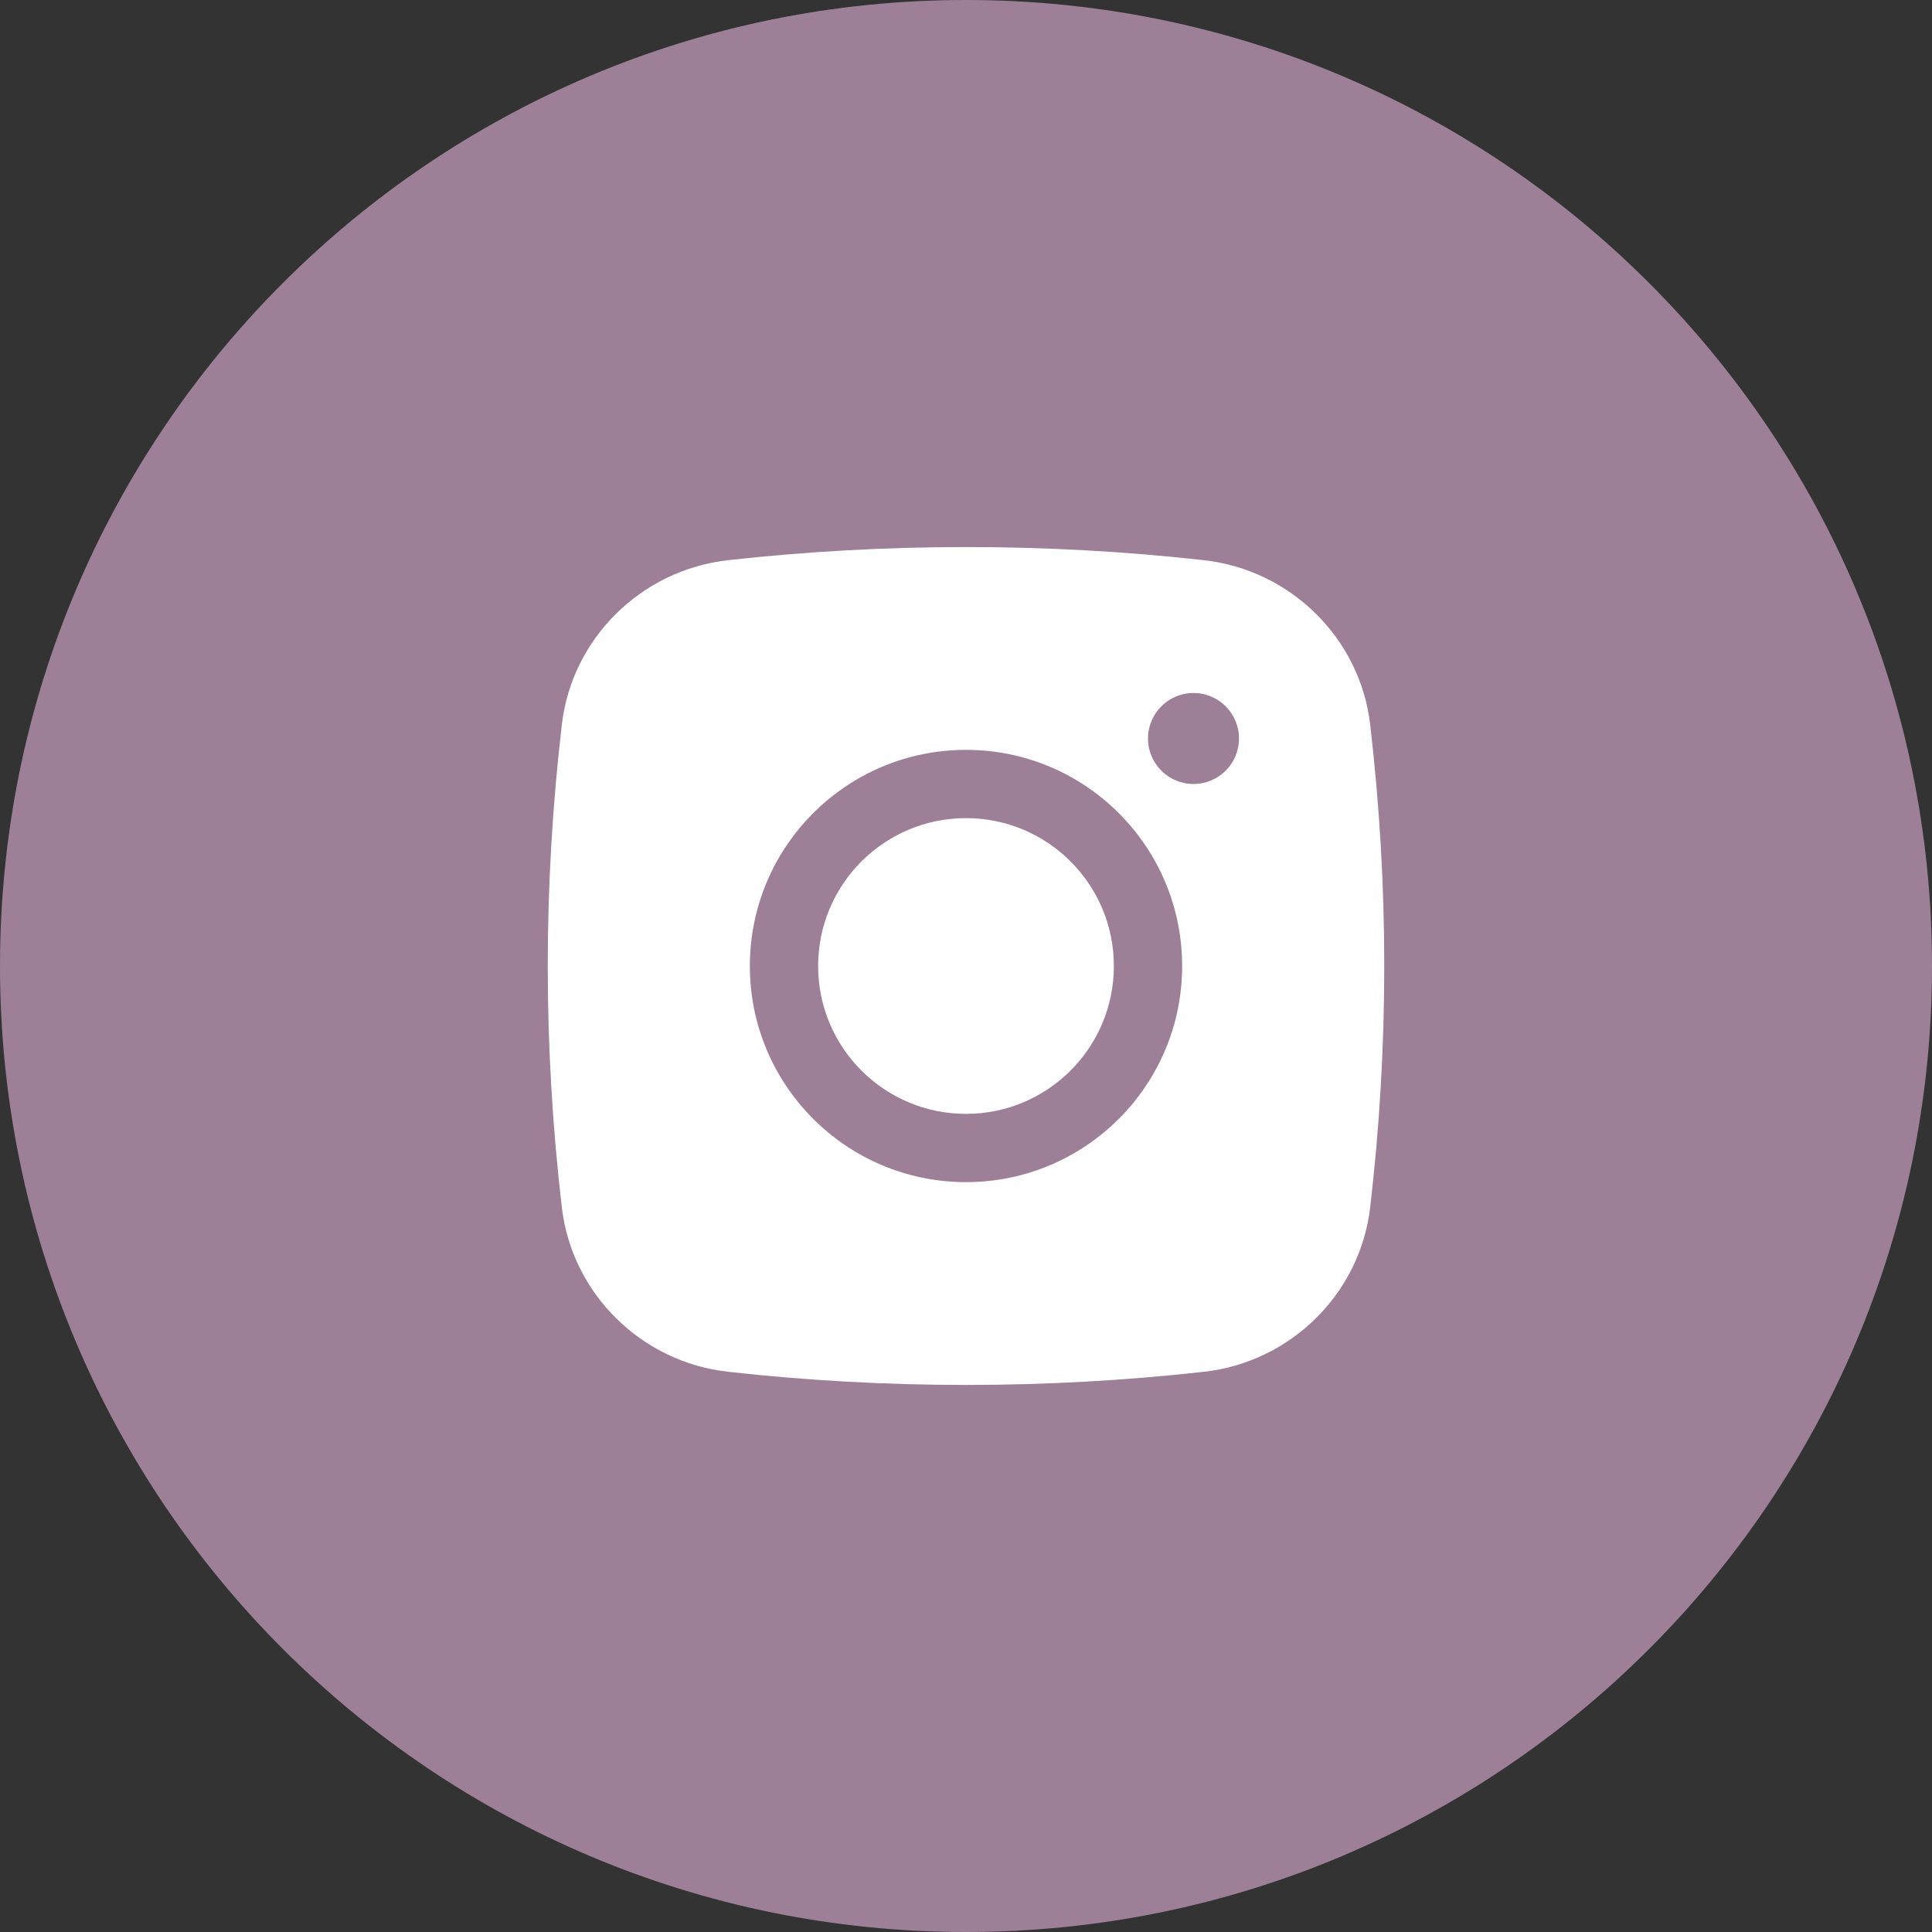
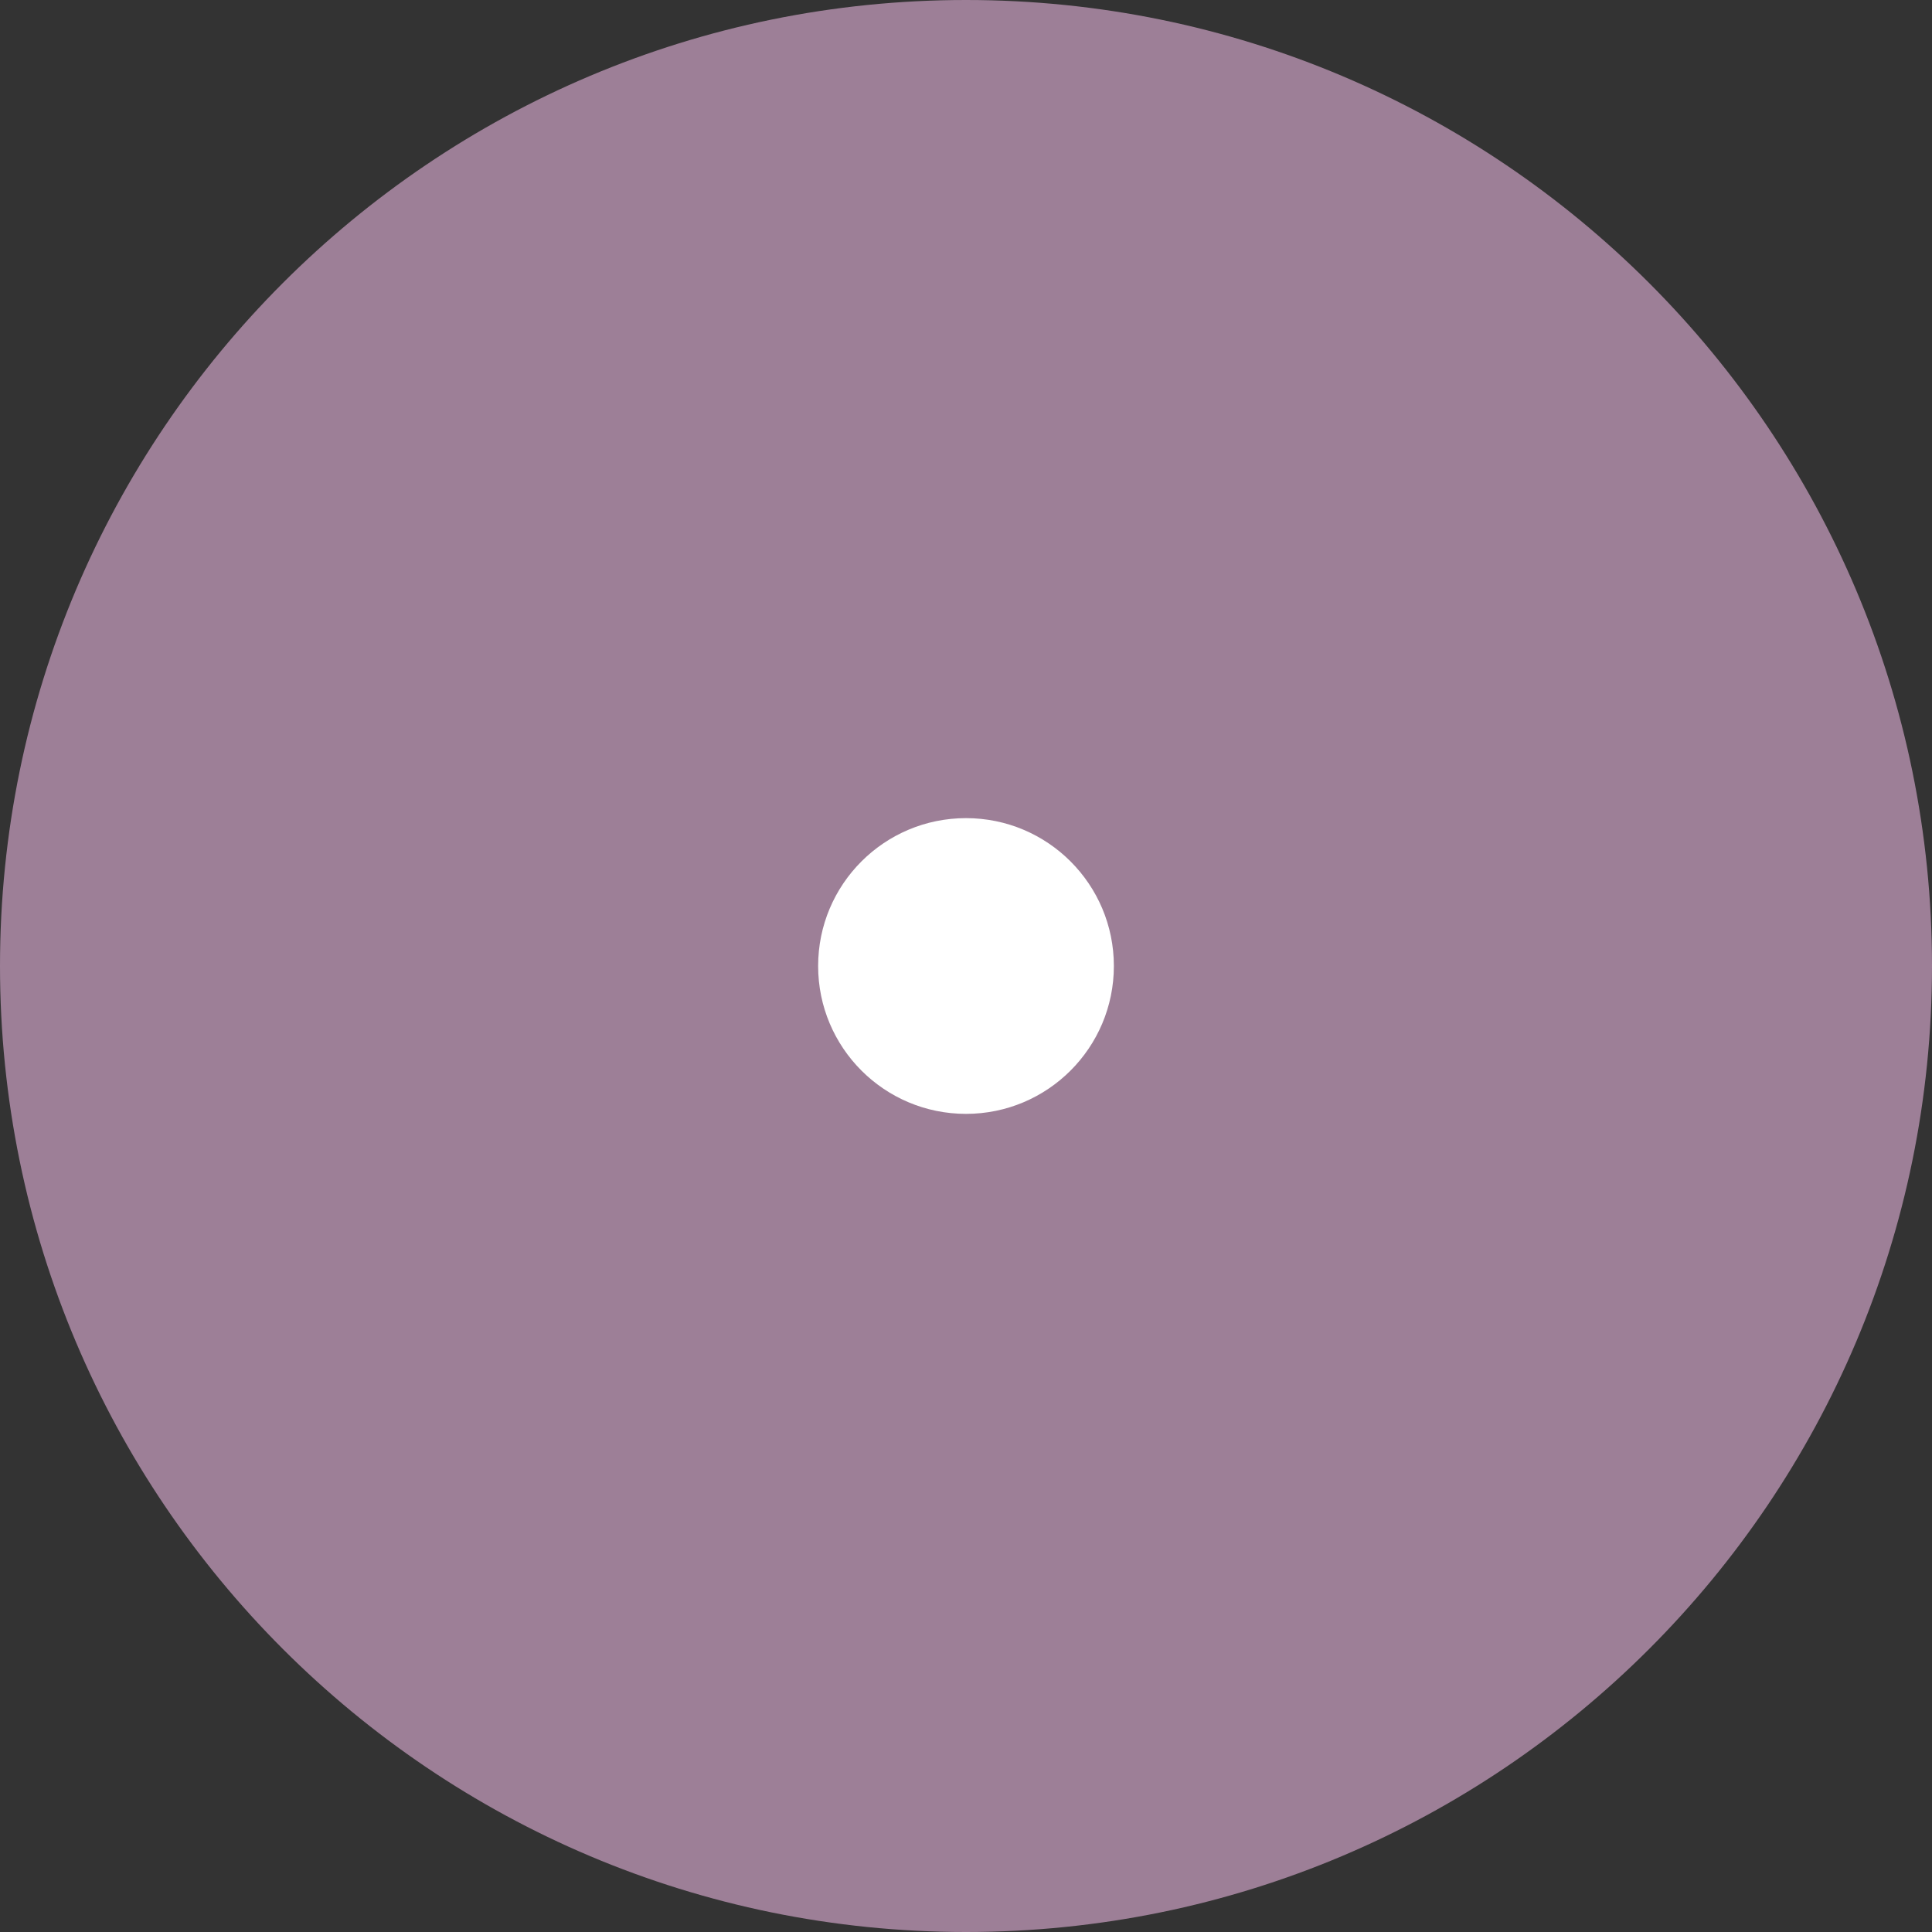
<svg xmlns="http://www.w3.org/2000/svg" width="69" height="69" viewBox="0 0 69 69" fill="none">
  <rect x="0" y="0" width="69" height="69" fill="#333333" stroke="none" />
  <path d="M69 34.5C69 53.554 53.554 69 34.5 69C15.446 69 0 53.554 0 34.5C0 15.446 15.446 0 34.5 0C53.554 0 69 15.446 69 34.5Z" fill="#9D7F97" />
  <path d="M34.5 29.219C31.583 29.219 29.219 31.583 29.219 34.5C29.219 37.417 31.583 39.781 34.5 39.781C37.417 39.781 39.781 37.417 39.781 34.5C39.781 31.583 37.417 29.219 34.5 29.219Z" fill="white" />
-   <path fill-rule="evenodd" clip-rule="evenodd" d="M26.001 20.007C31.604 19.381 37.397 19.381 43 20.007C46.084 20.352 48.573 22.783 48.935 25.878C49.605 31.607 49.605 37.393 48.935 43.121C48.573 46.217 46.084 48.648 43 48.992C37.397 49.619 31.604 49.619 26.001 48.992C22.916 48.648 20.427 46.217 20.066 43.121C19.395 37.393 19.395 31.607 20.066 25.878C20.427 22.783 22.916 20.352 26.001 20.007ZM42.625 24.75C41.728 24.75 41 25.477 41 26.375C41 27.272 41.728 28 42.625 28C43.523 28 44.25 27.272 44.25 26.375C44.25 25.477 43.523 24.75 42.625 24.75ZM26.781 34.5C26.781 30.237 30.237 26.781 34.5 26.781C38.763 26.781 42.219 30.237 42.219 34.5C42.219 38.763 38.763 42.219 34.5 42.219C30.237 42.219 26.781 38.763 26.781 34.5Z" fill="white" />
</svg>